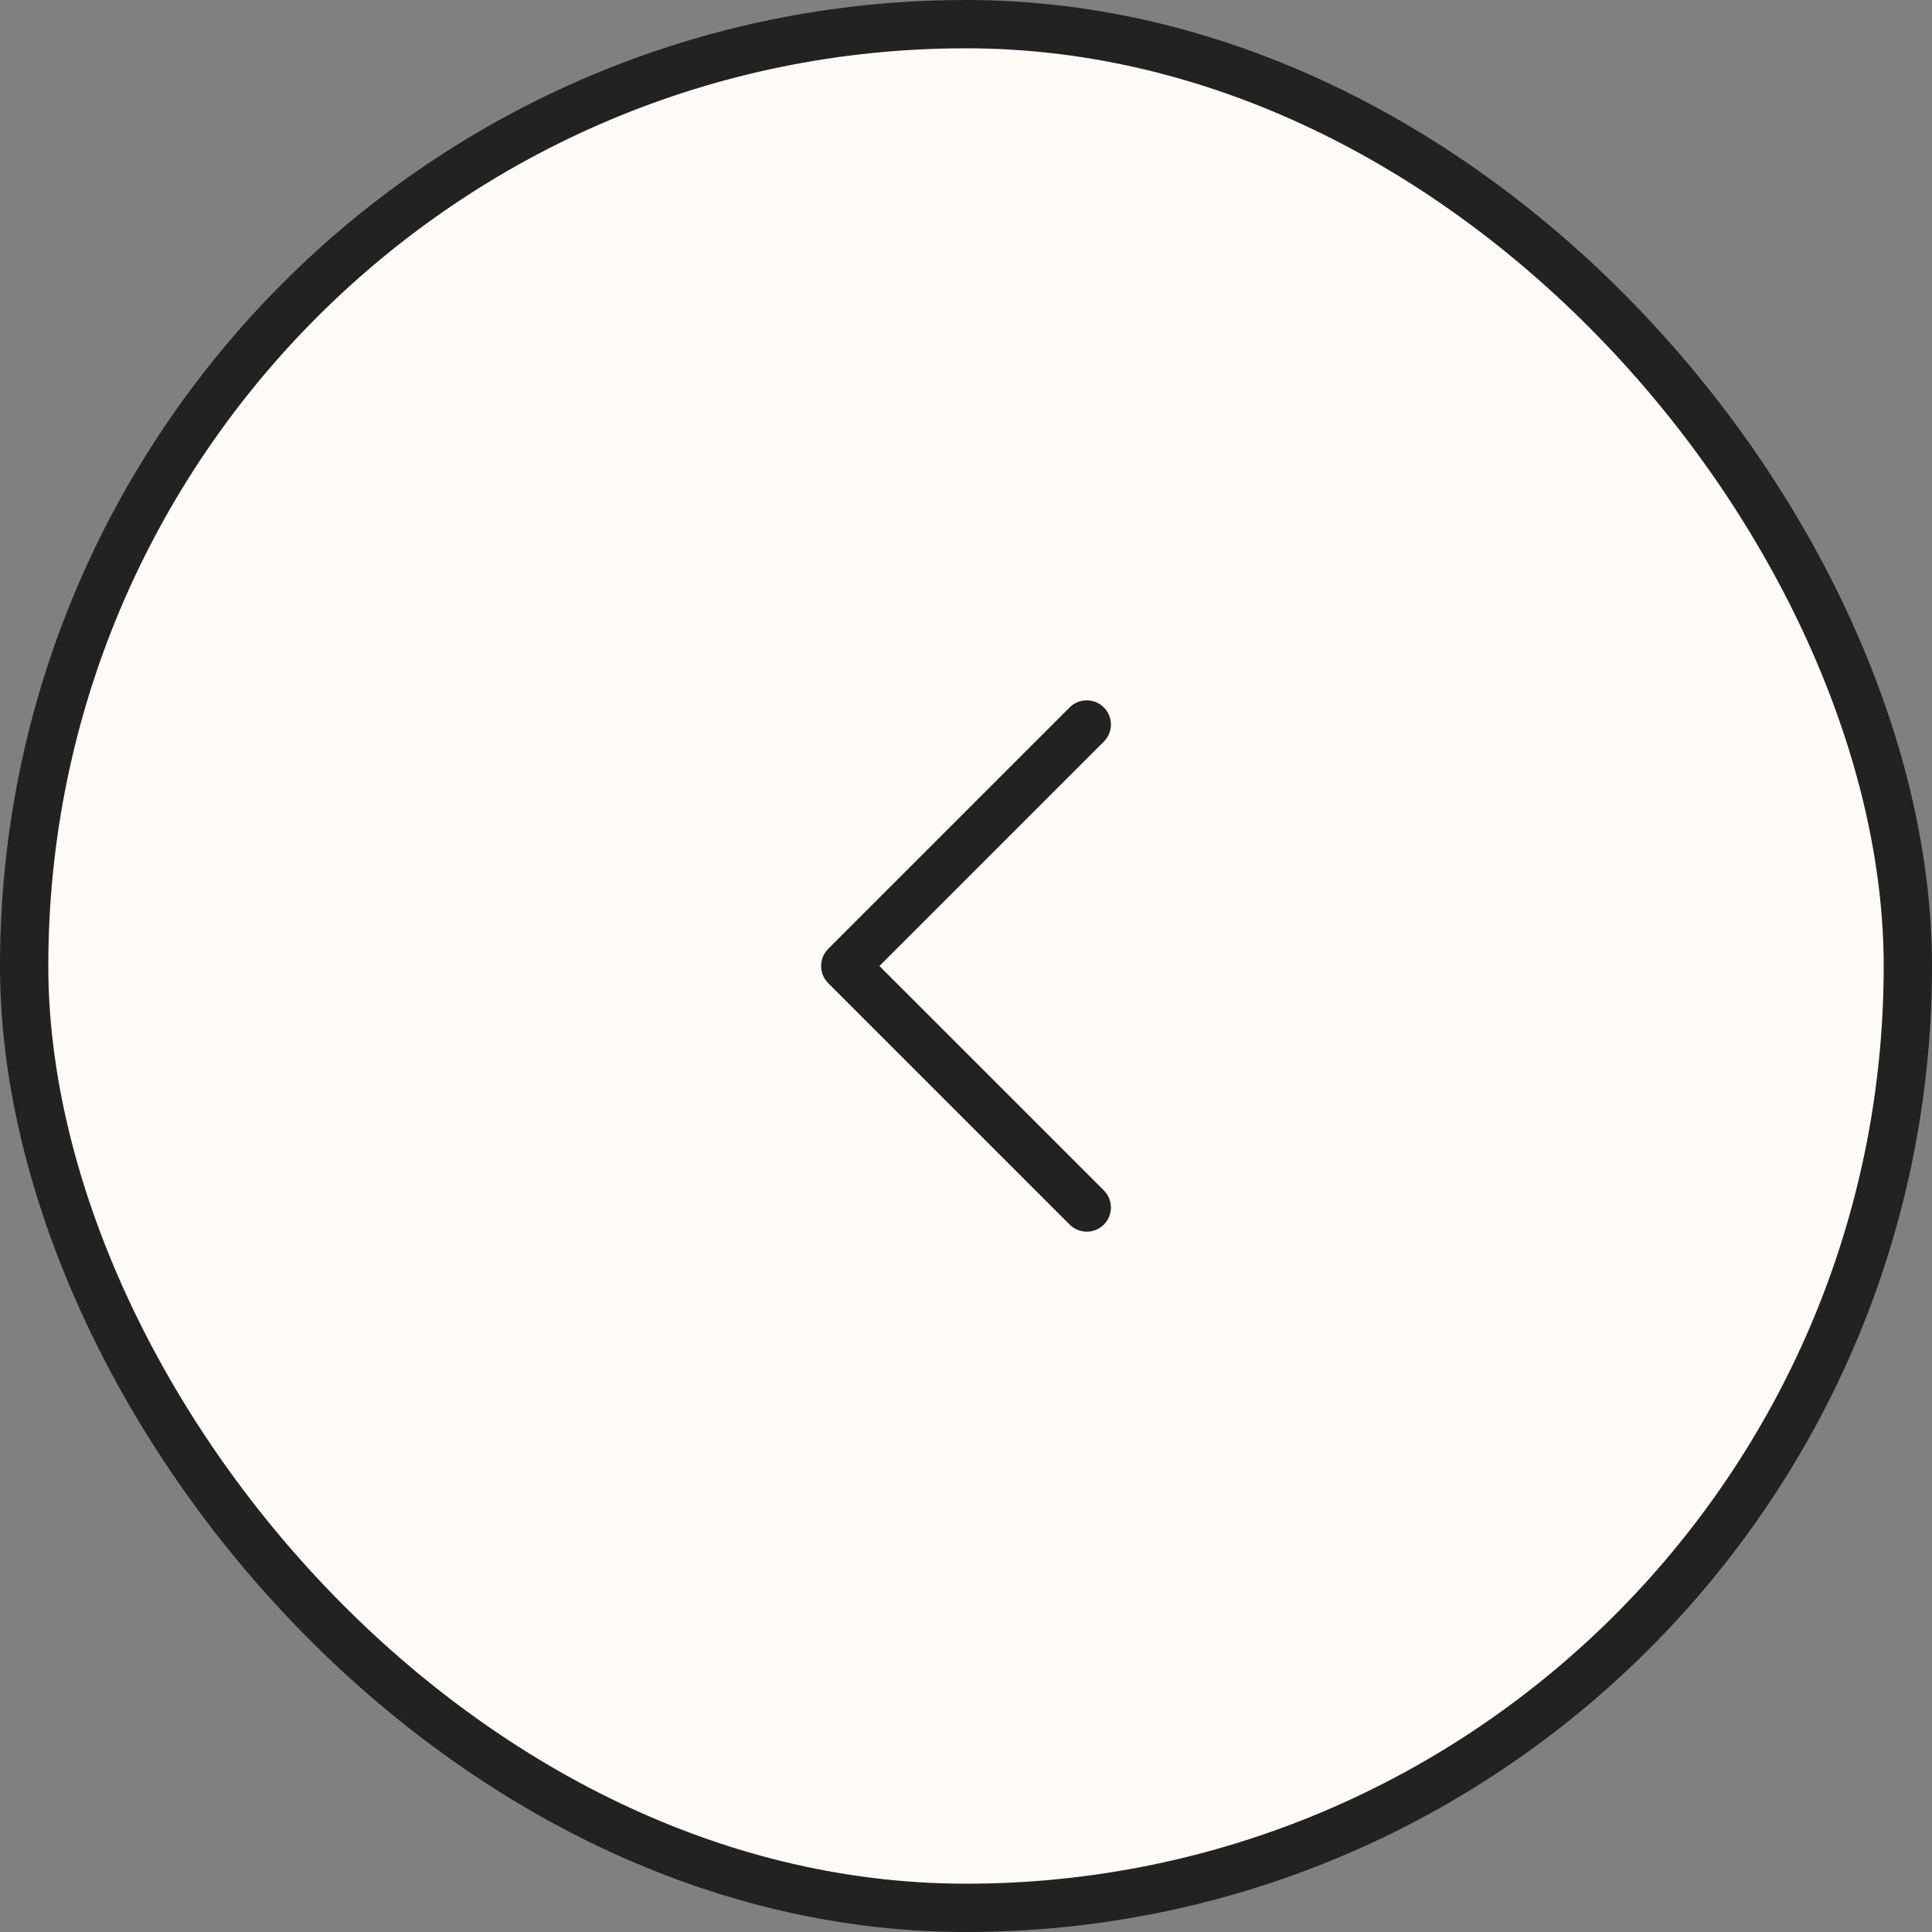
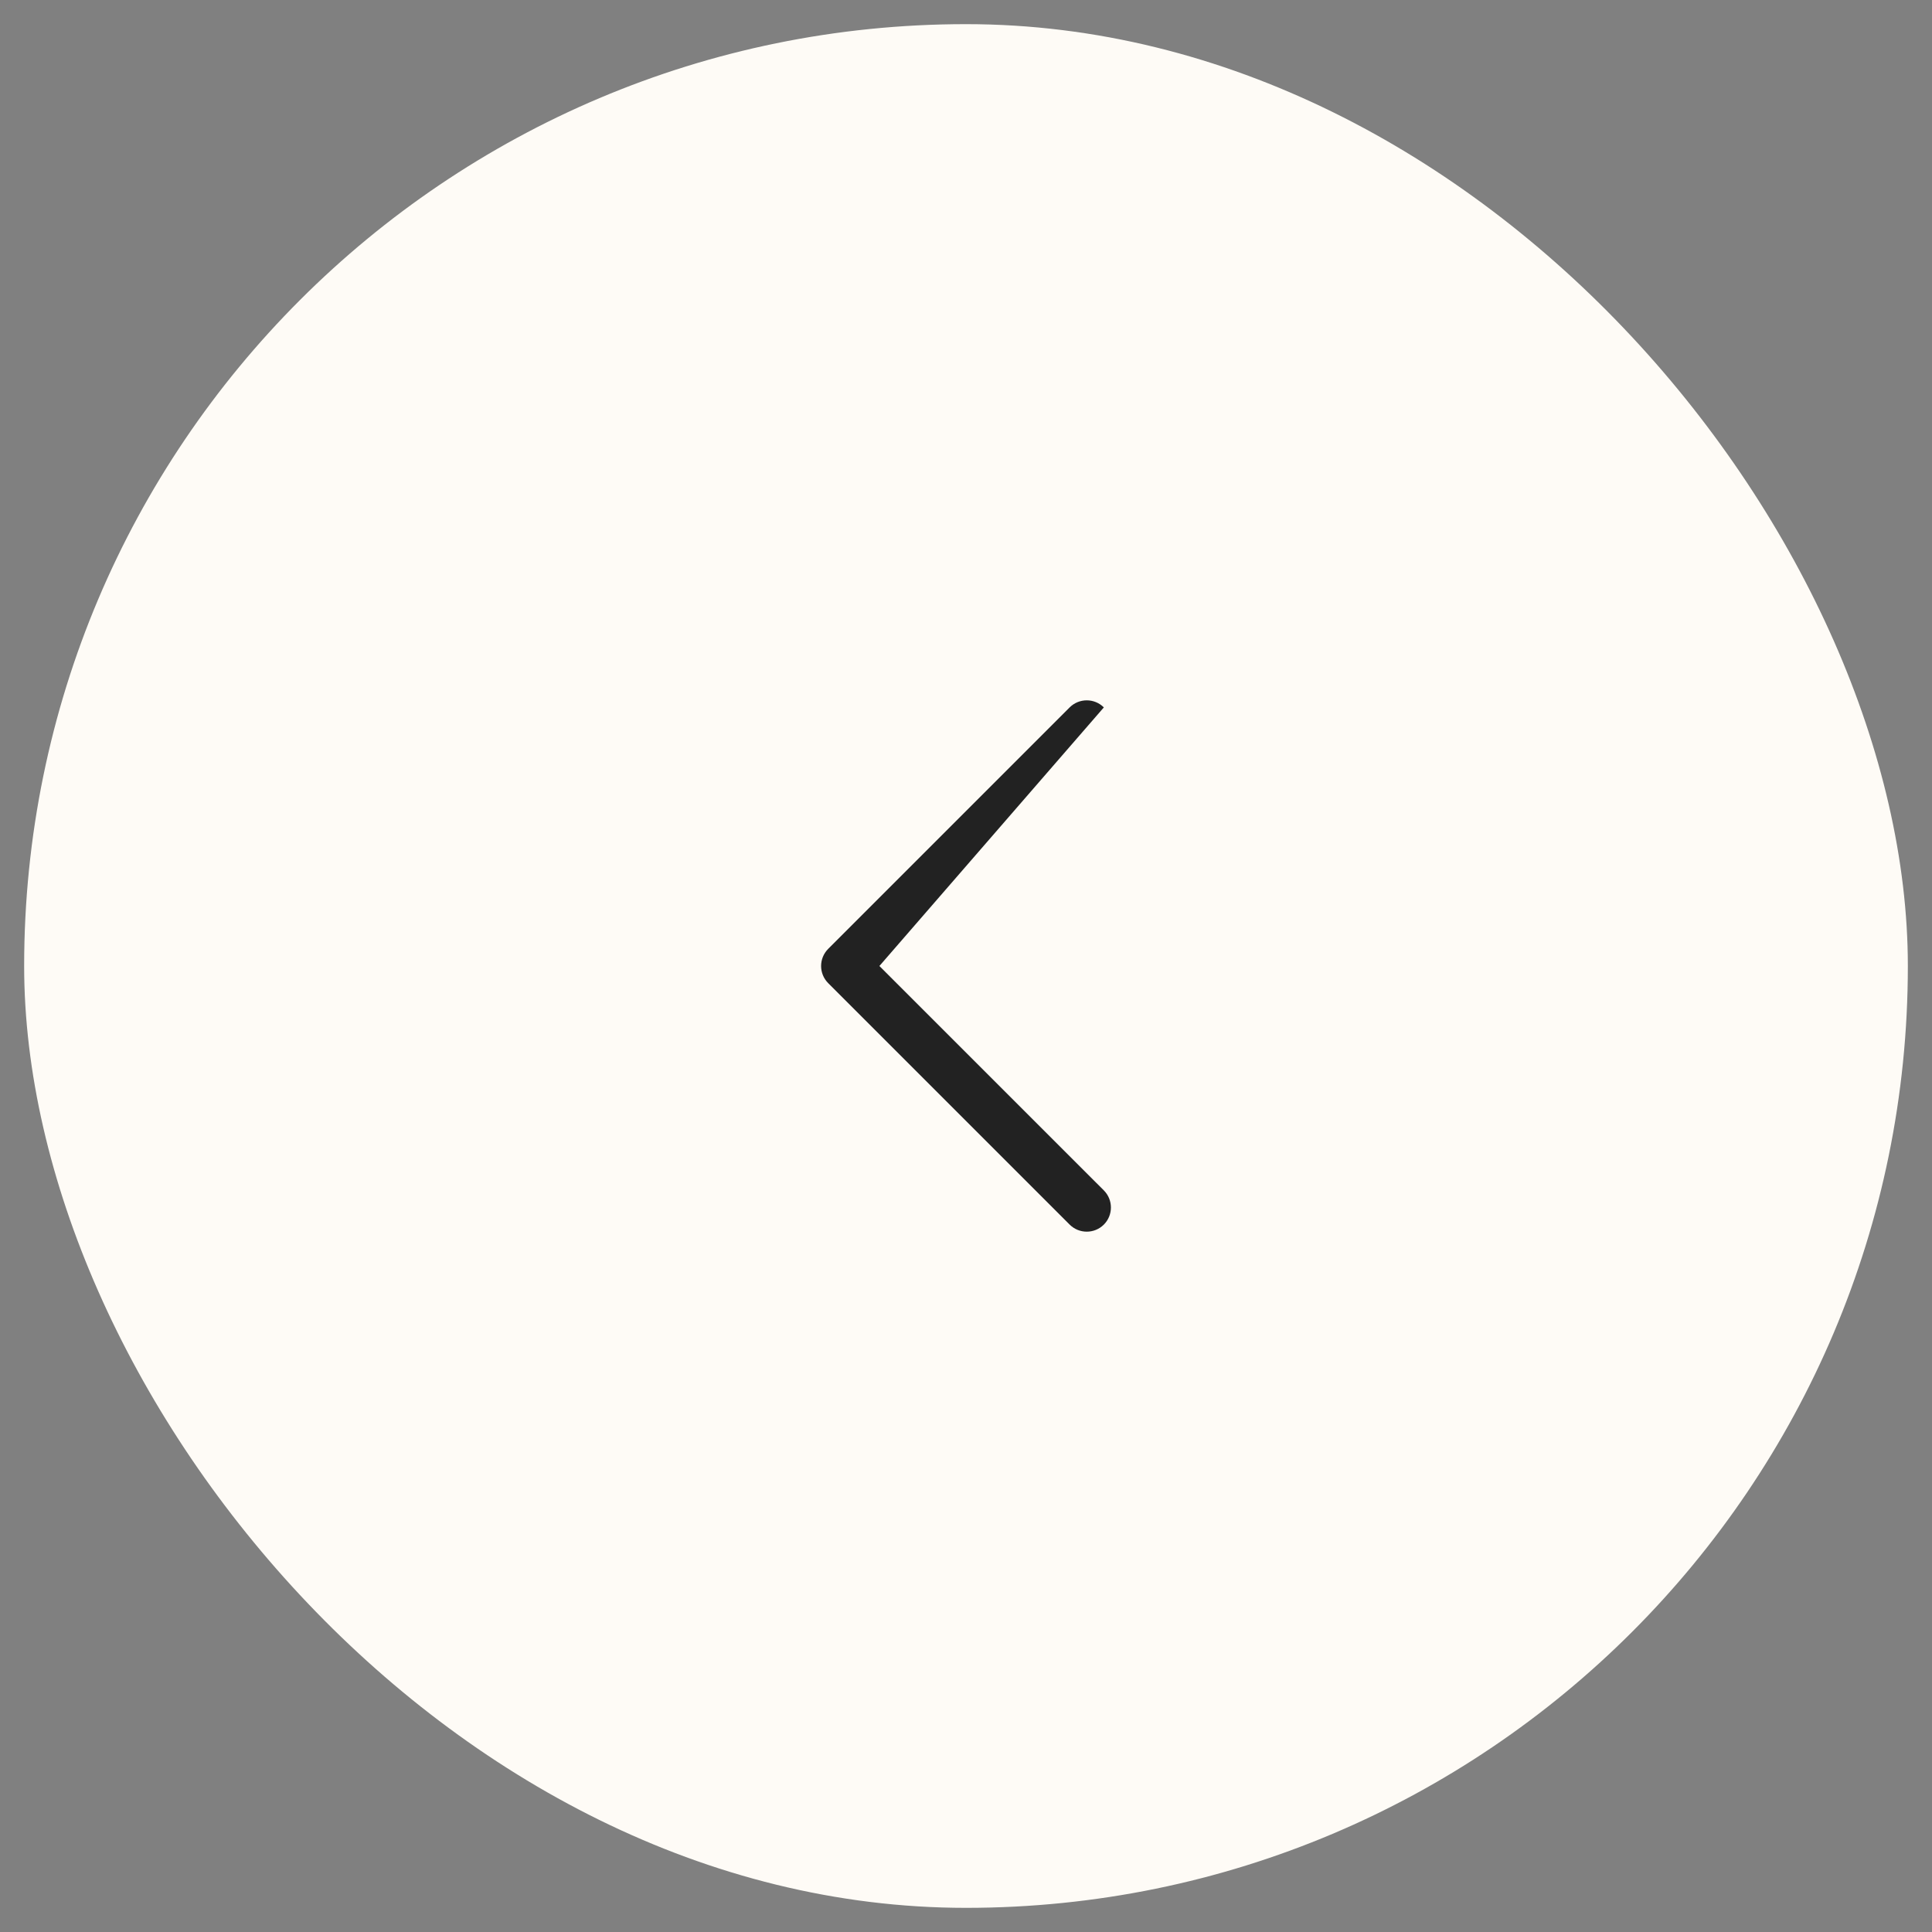
<svg xmlns="http://www.w3.org/2000/svg" width="40" height="40" viewBox="0 0 40 40" fill="none">
  <rect x="0" y="0" width="40" height="40" fill="#808080" stroke="none" />
  <rect x="0.5" y="0.5" width="39" height="39" rx="19.5" fill="#FEFBF6" />
-   <rect x="0.5" y="0.5" width="39" height="39" rx="19.5" stroke="#222222" />
-   <path d="M17 20C17 19.872 17.049 19.744 17.146 19.646L22.146 14.646C22.342 14.451 22.658 14.451 22.854 14.646C23.049 14.842 23.049 15.158 22.854 15.354L18.207 20L22.854 24.646C23.049 24.842 23.049 25.158 22.854 25.354C22.658 25.549 22.342 25.549 22.146 25.354L17.146 20.354C17.049 20.256 17 20.128 17 20Z" fill="#222222" />
+   <path d="M17 20C17 19.872 17.049 19.744 17.146 19.646L22.146 14.646C22.342 14.451 22.658 14.451 22.854 14.646L18.207 20L22.854 24.646C23.049 24.842 23.049 25.158 22.854 25.354C22.658 25.549 22.342 25.549 22.146 25.354L17.146 20.354C17.049 20.256 17 20.128 17 20Z" fill="#222222" />
</svg>